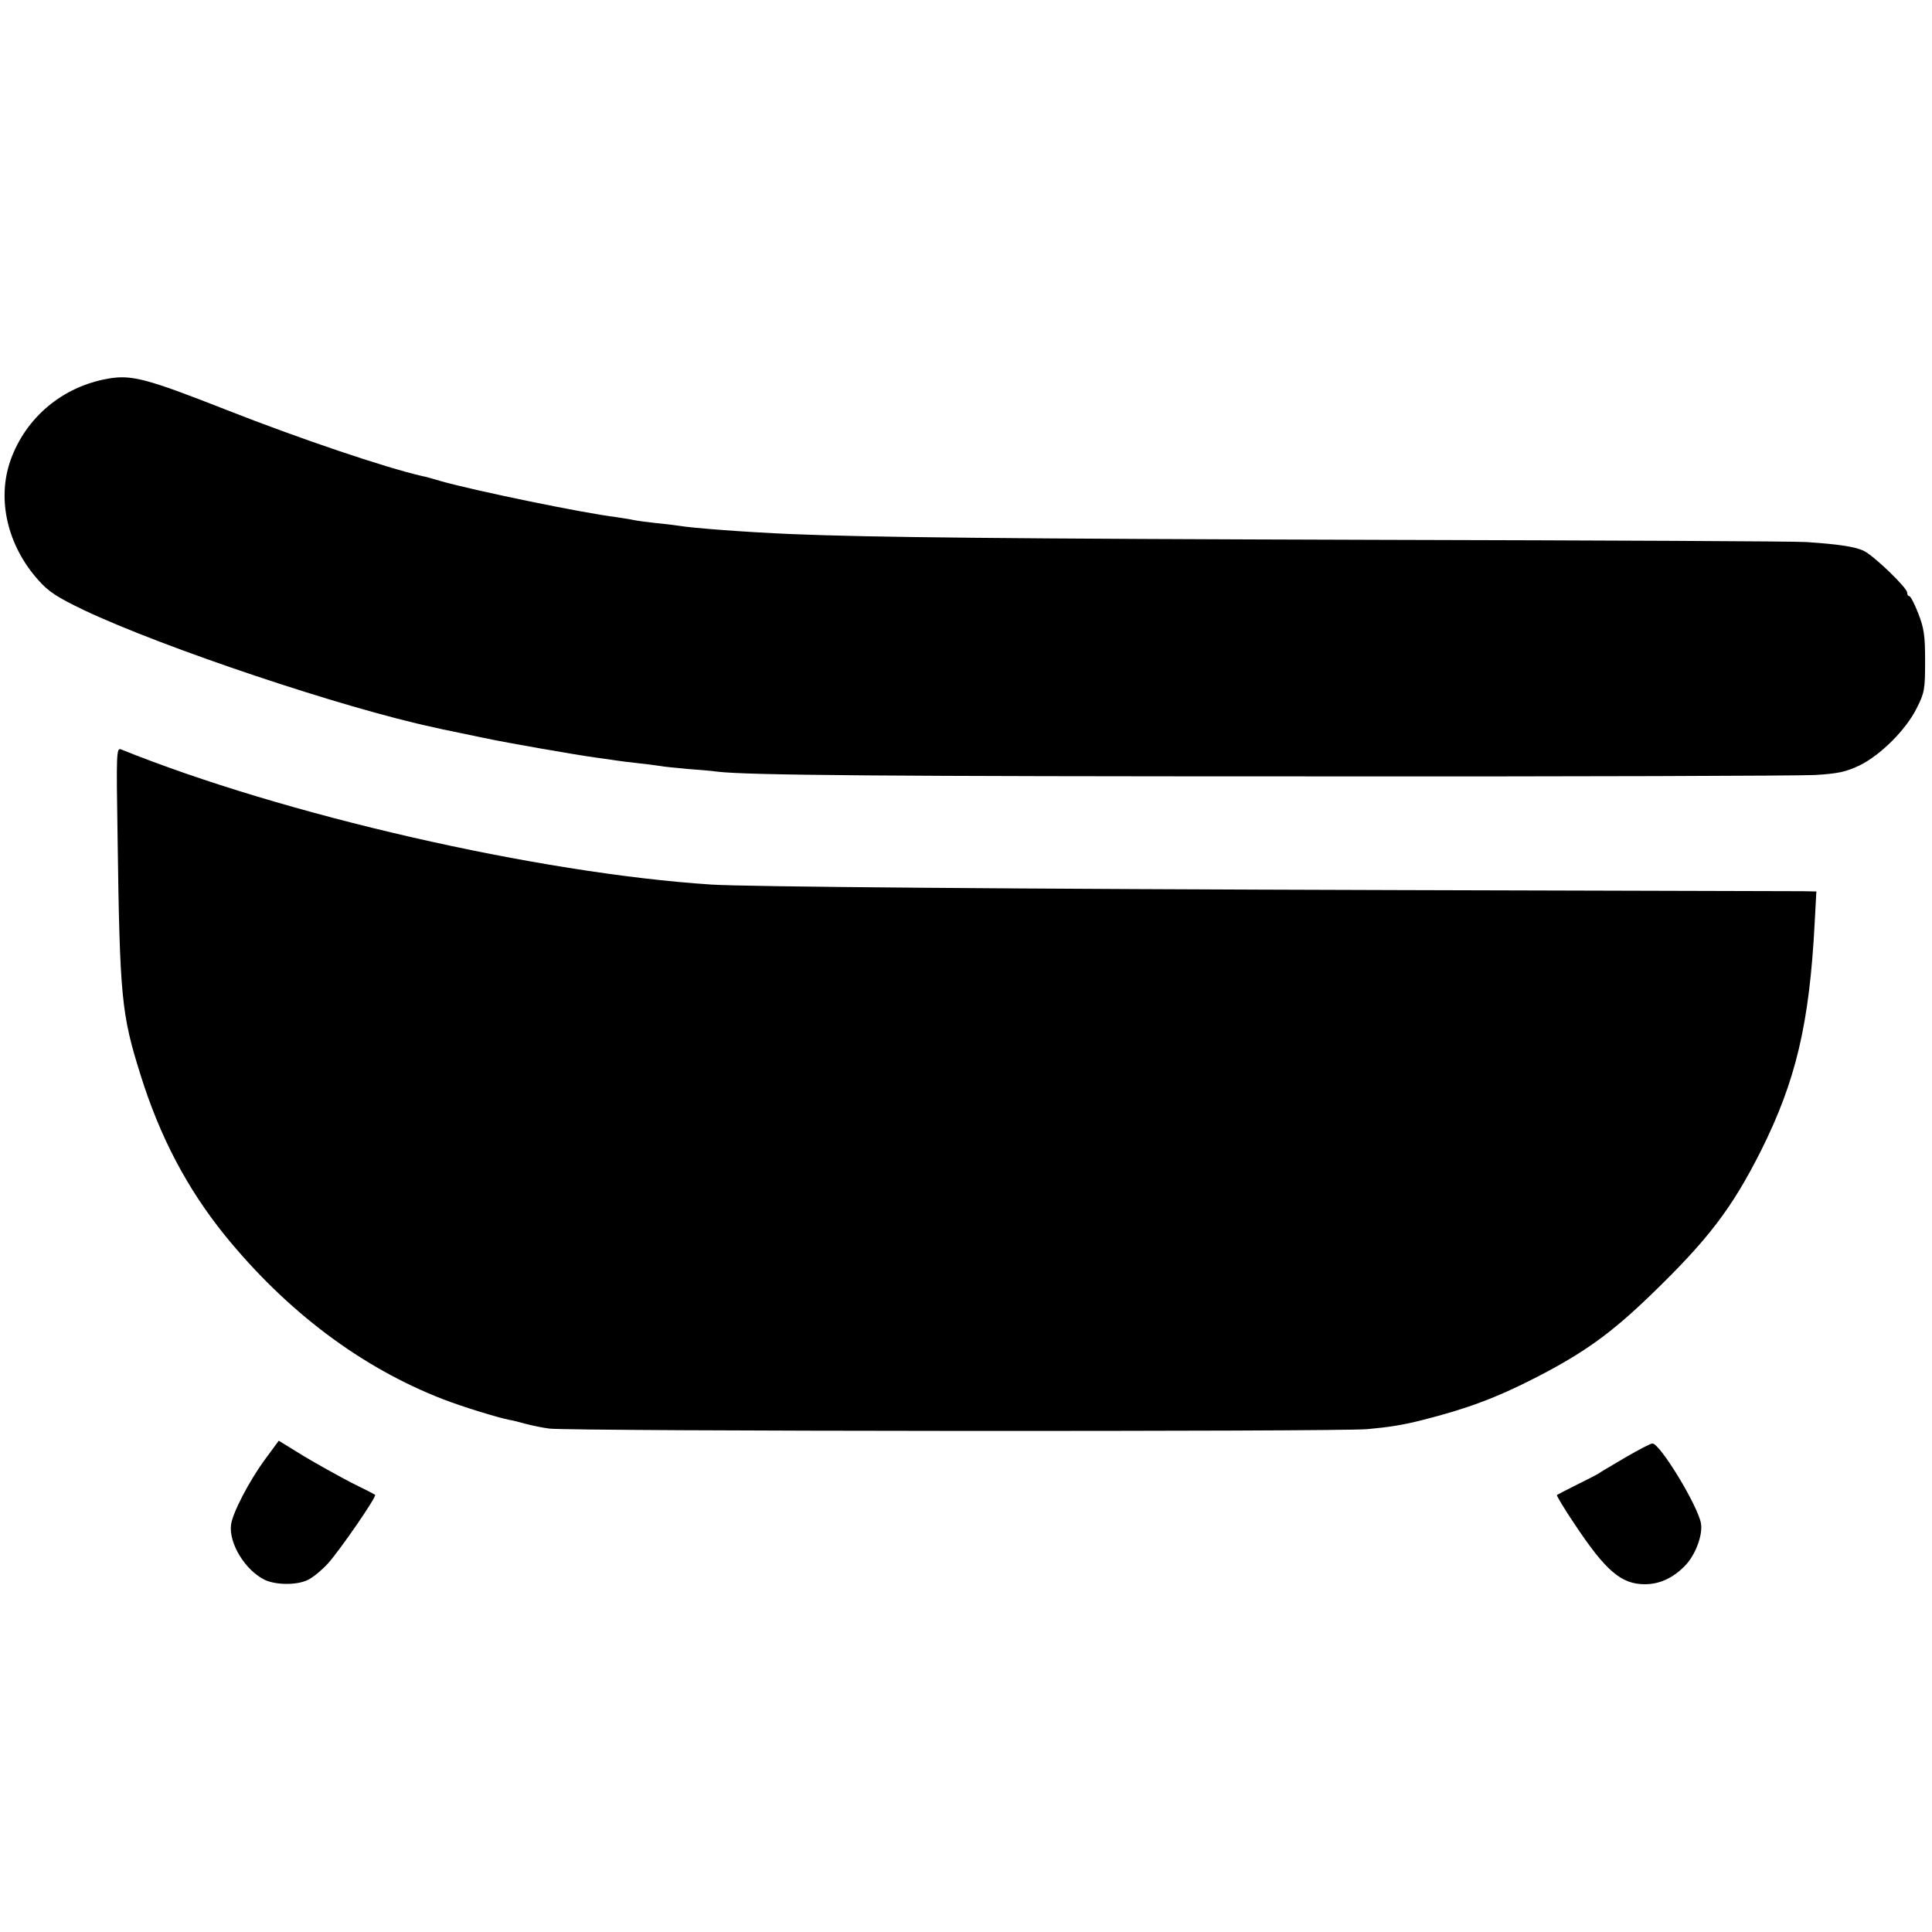
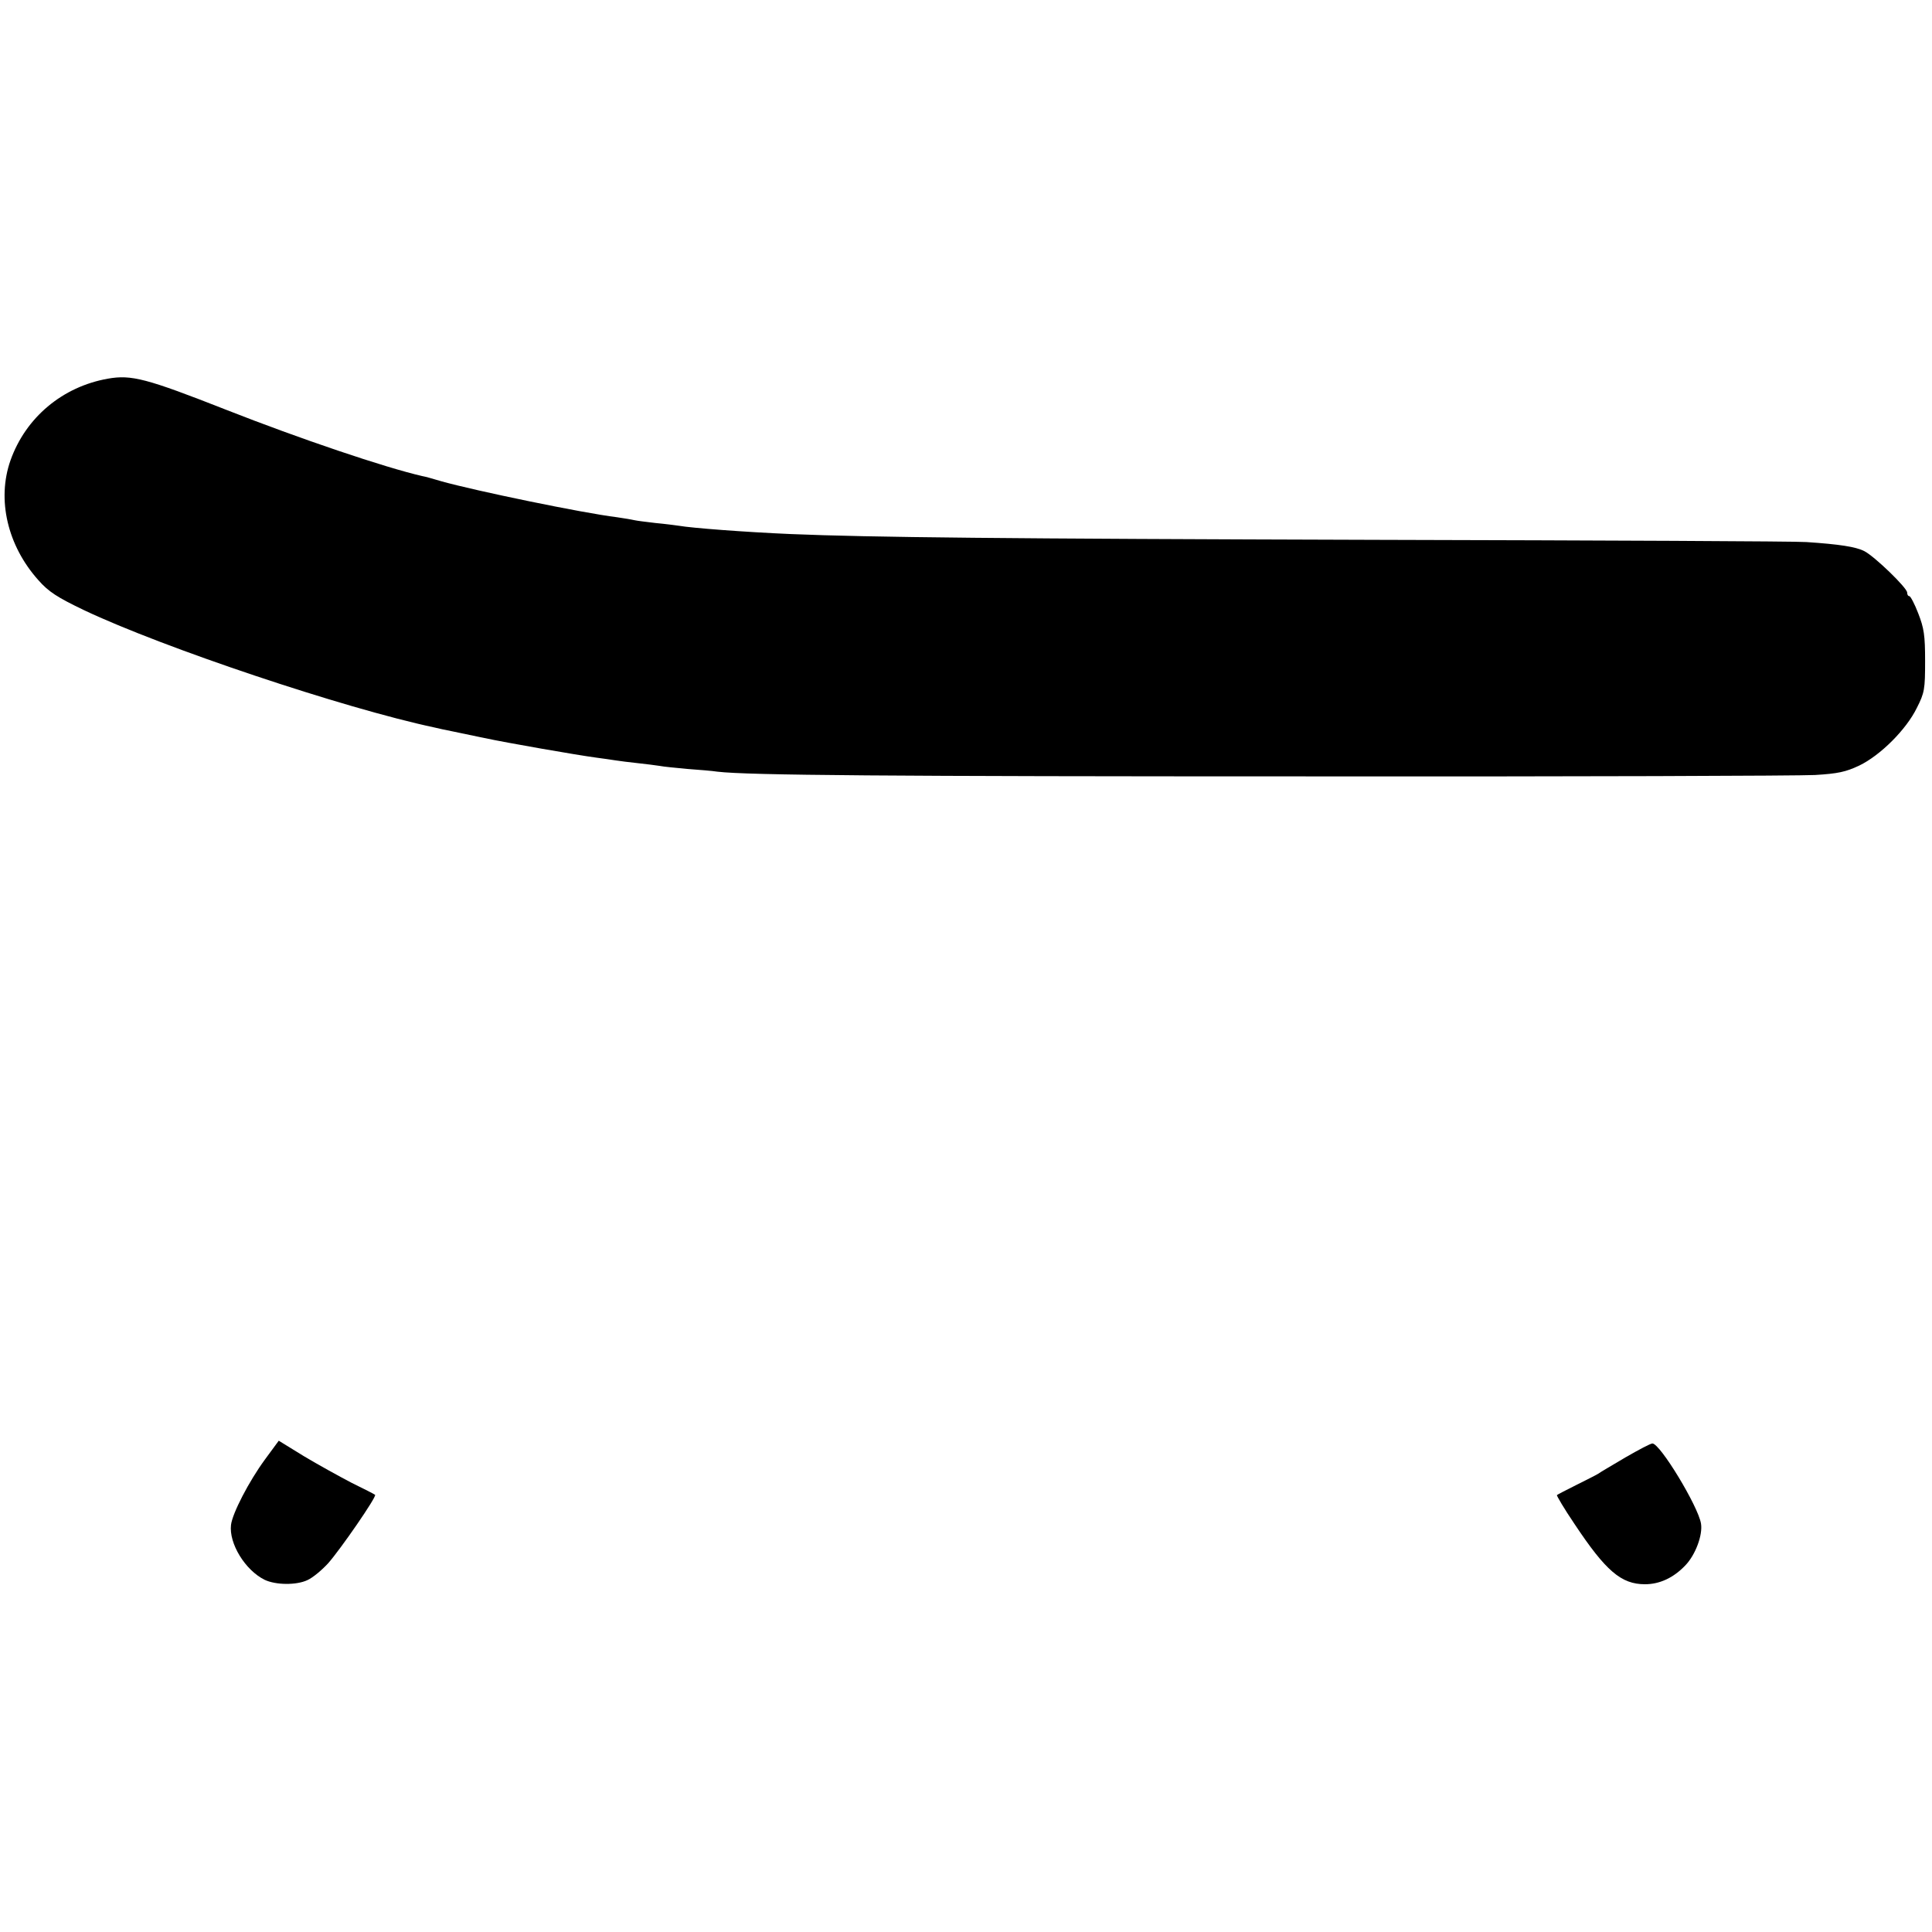
<svg xmlns="http://www.w3.org/2000/svg" version="1.0" width="700pt" height="700pt" viewBox="0 0 700 700" preserveAspectRatio="xMidYMid meet">
  <g transform="translate(0,700) scale(0.1,-0.1)" fill="#000000" stroke="none">
    <path d="M391 5628 c-165 -29 -298 -141 -353 -296 -50 -142 -11 -309 101 -434 37 -42 68 -62 166 -109 285 -135 940 -355 1270 -425 11 -3 40 -9 65 -14 25 -5 77 -16 115 -24 79 -17 337 -62 405 -71 25 -3 56 -8 70 -10 14 -2 50 -7 80 -10 30 -3 66 -8 80 -10 14 -3 59 -7 100 -11 41 -3 91 -7 110 -10 110 -13 612 -17 2155 -17 946 -1 1765 2 1821 5 83 5 111 11 160 34 77 37 171 131 209 209 28 55 30 68 30 170 0 94 -4 119 -25 173 -13 34 -28 62 -32 62 -5 0 -8 6 -8 13 0 17 -118 131 -155 150 -31 16 -91 25 -210 33 -38 3 -736 6 -1550 8 -1365 4 -1841 9 -2130 21 -165 7 -360 22 -405 30 -14 2 -52 7 -85 10 -33 4 -67 8 -75 10 -8 2 -37 7 -65 11 -123 15 -514 96 -635 130 -30 9 -62 18 -70 19 -135 31 -443 135 -710 240 -290 114 -344 128 -429 113z" />
-     <path d="M426 3968 c8 -585 14 -642 83 -862 71 -227 169 -412 305 -581 225 -277 495 -480 792 -595 70 -27 196 -66 242 -75 9 -1 35 -8 57 -14 23 -6 61 -14 85 -17 69 -10 2863 -12 2965 -2 77 7 128 15 195 32 163 41 271 81 415 155 175 90 272 160 417 300 208 201 293 313 398 521 127 254 176 461 195 828 l6 112 -48 1 c-26 0 -682 2 -1458 4 -1420 4 -2374 12 -2497 20 -629 41 -1554 253 -2140 490 -16 6 -17 -15 -12 -317z" />
    <path d="M960 1712 c-58 -79 -118 -195 -123 -237 -8 -67 51 -164 122 -199 40 -19 115 -20 155 -1 20 9 53 37 75 61 45 51 177 242 170 248 -2 2 -41 22 -86 44 -44 23 -122 66 -172 96 l-91 56 -50 -68z" />
    <path d="M5890 1720 c-47 -28 -92 -54 -100 -60 -8 -5 -44 -23 -80 -41 -36 -18 -67 -34 -69 -36 -2 -1 26 -49 64 -105 113 -170 169 -218 255 -218 53 0 103 23 146 68 37 38 64 111 57 152 -10 62 -148 290 -176 290 -7 0 -50 -23 -97 -50z" />
  </g>
</svg>